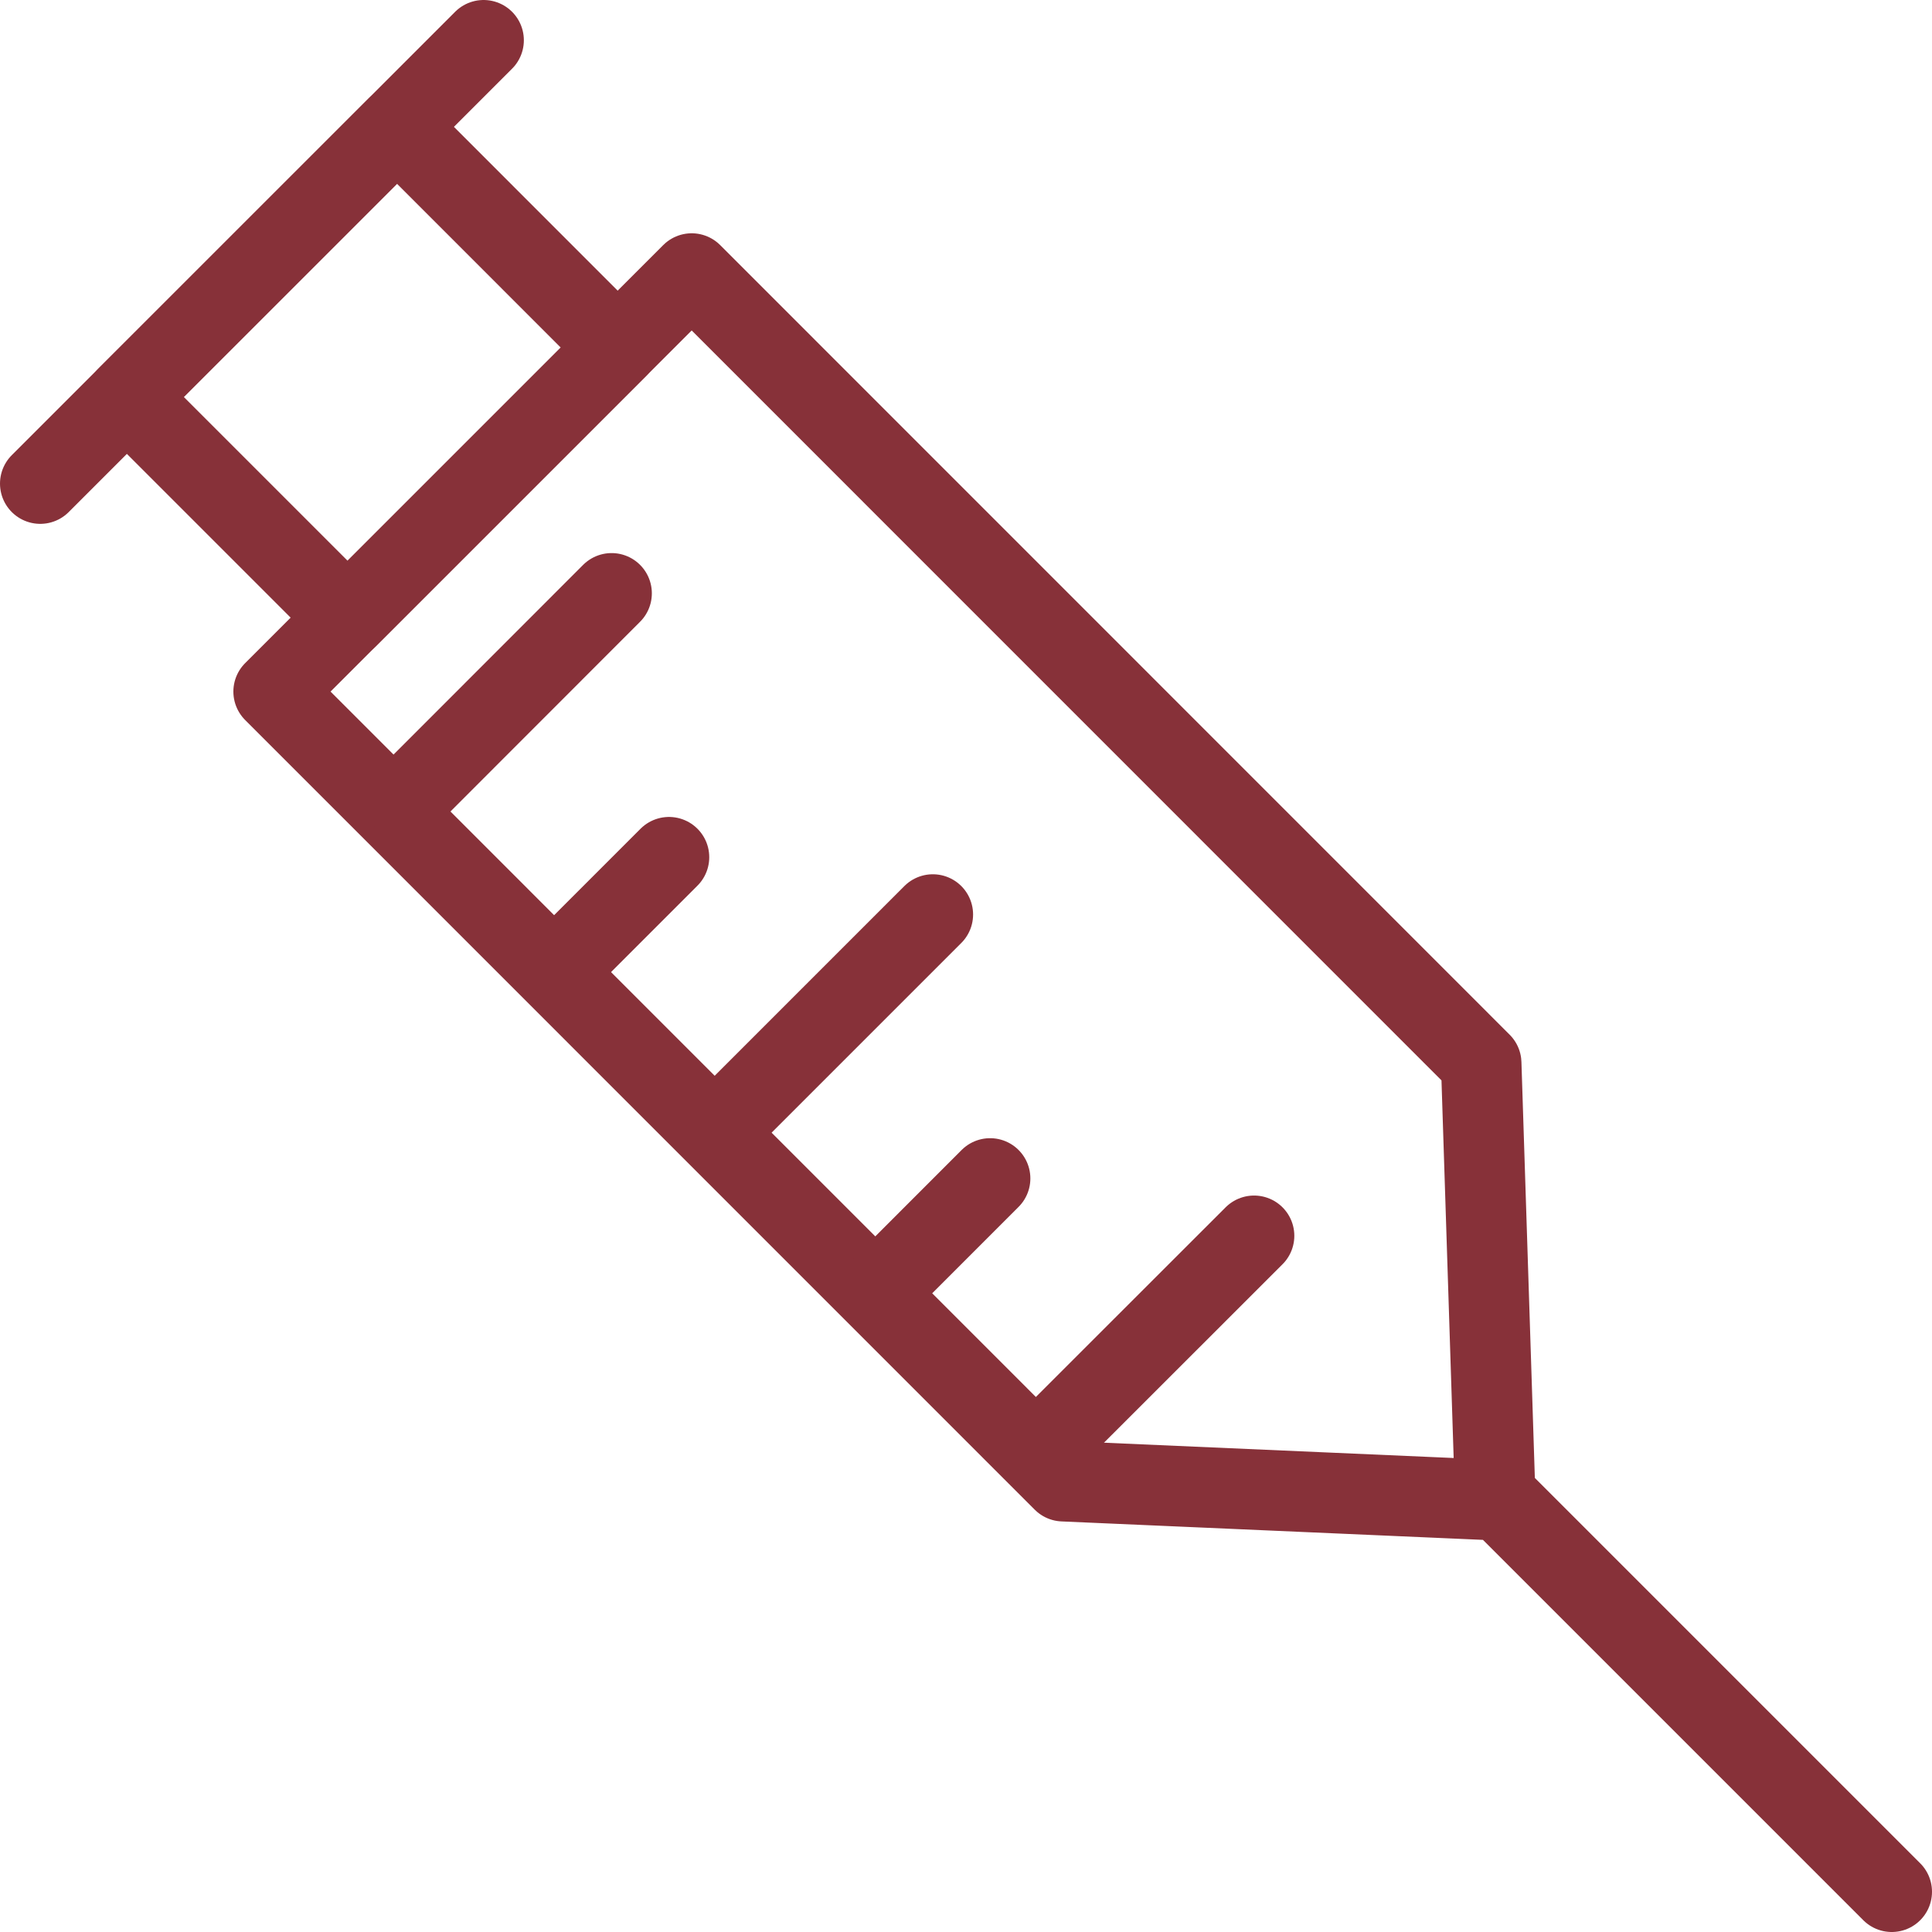
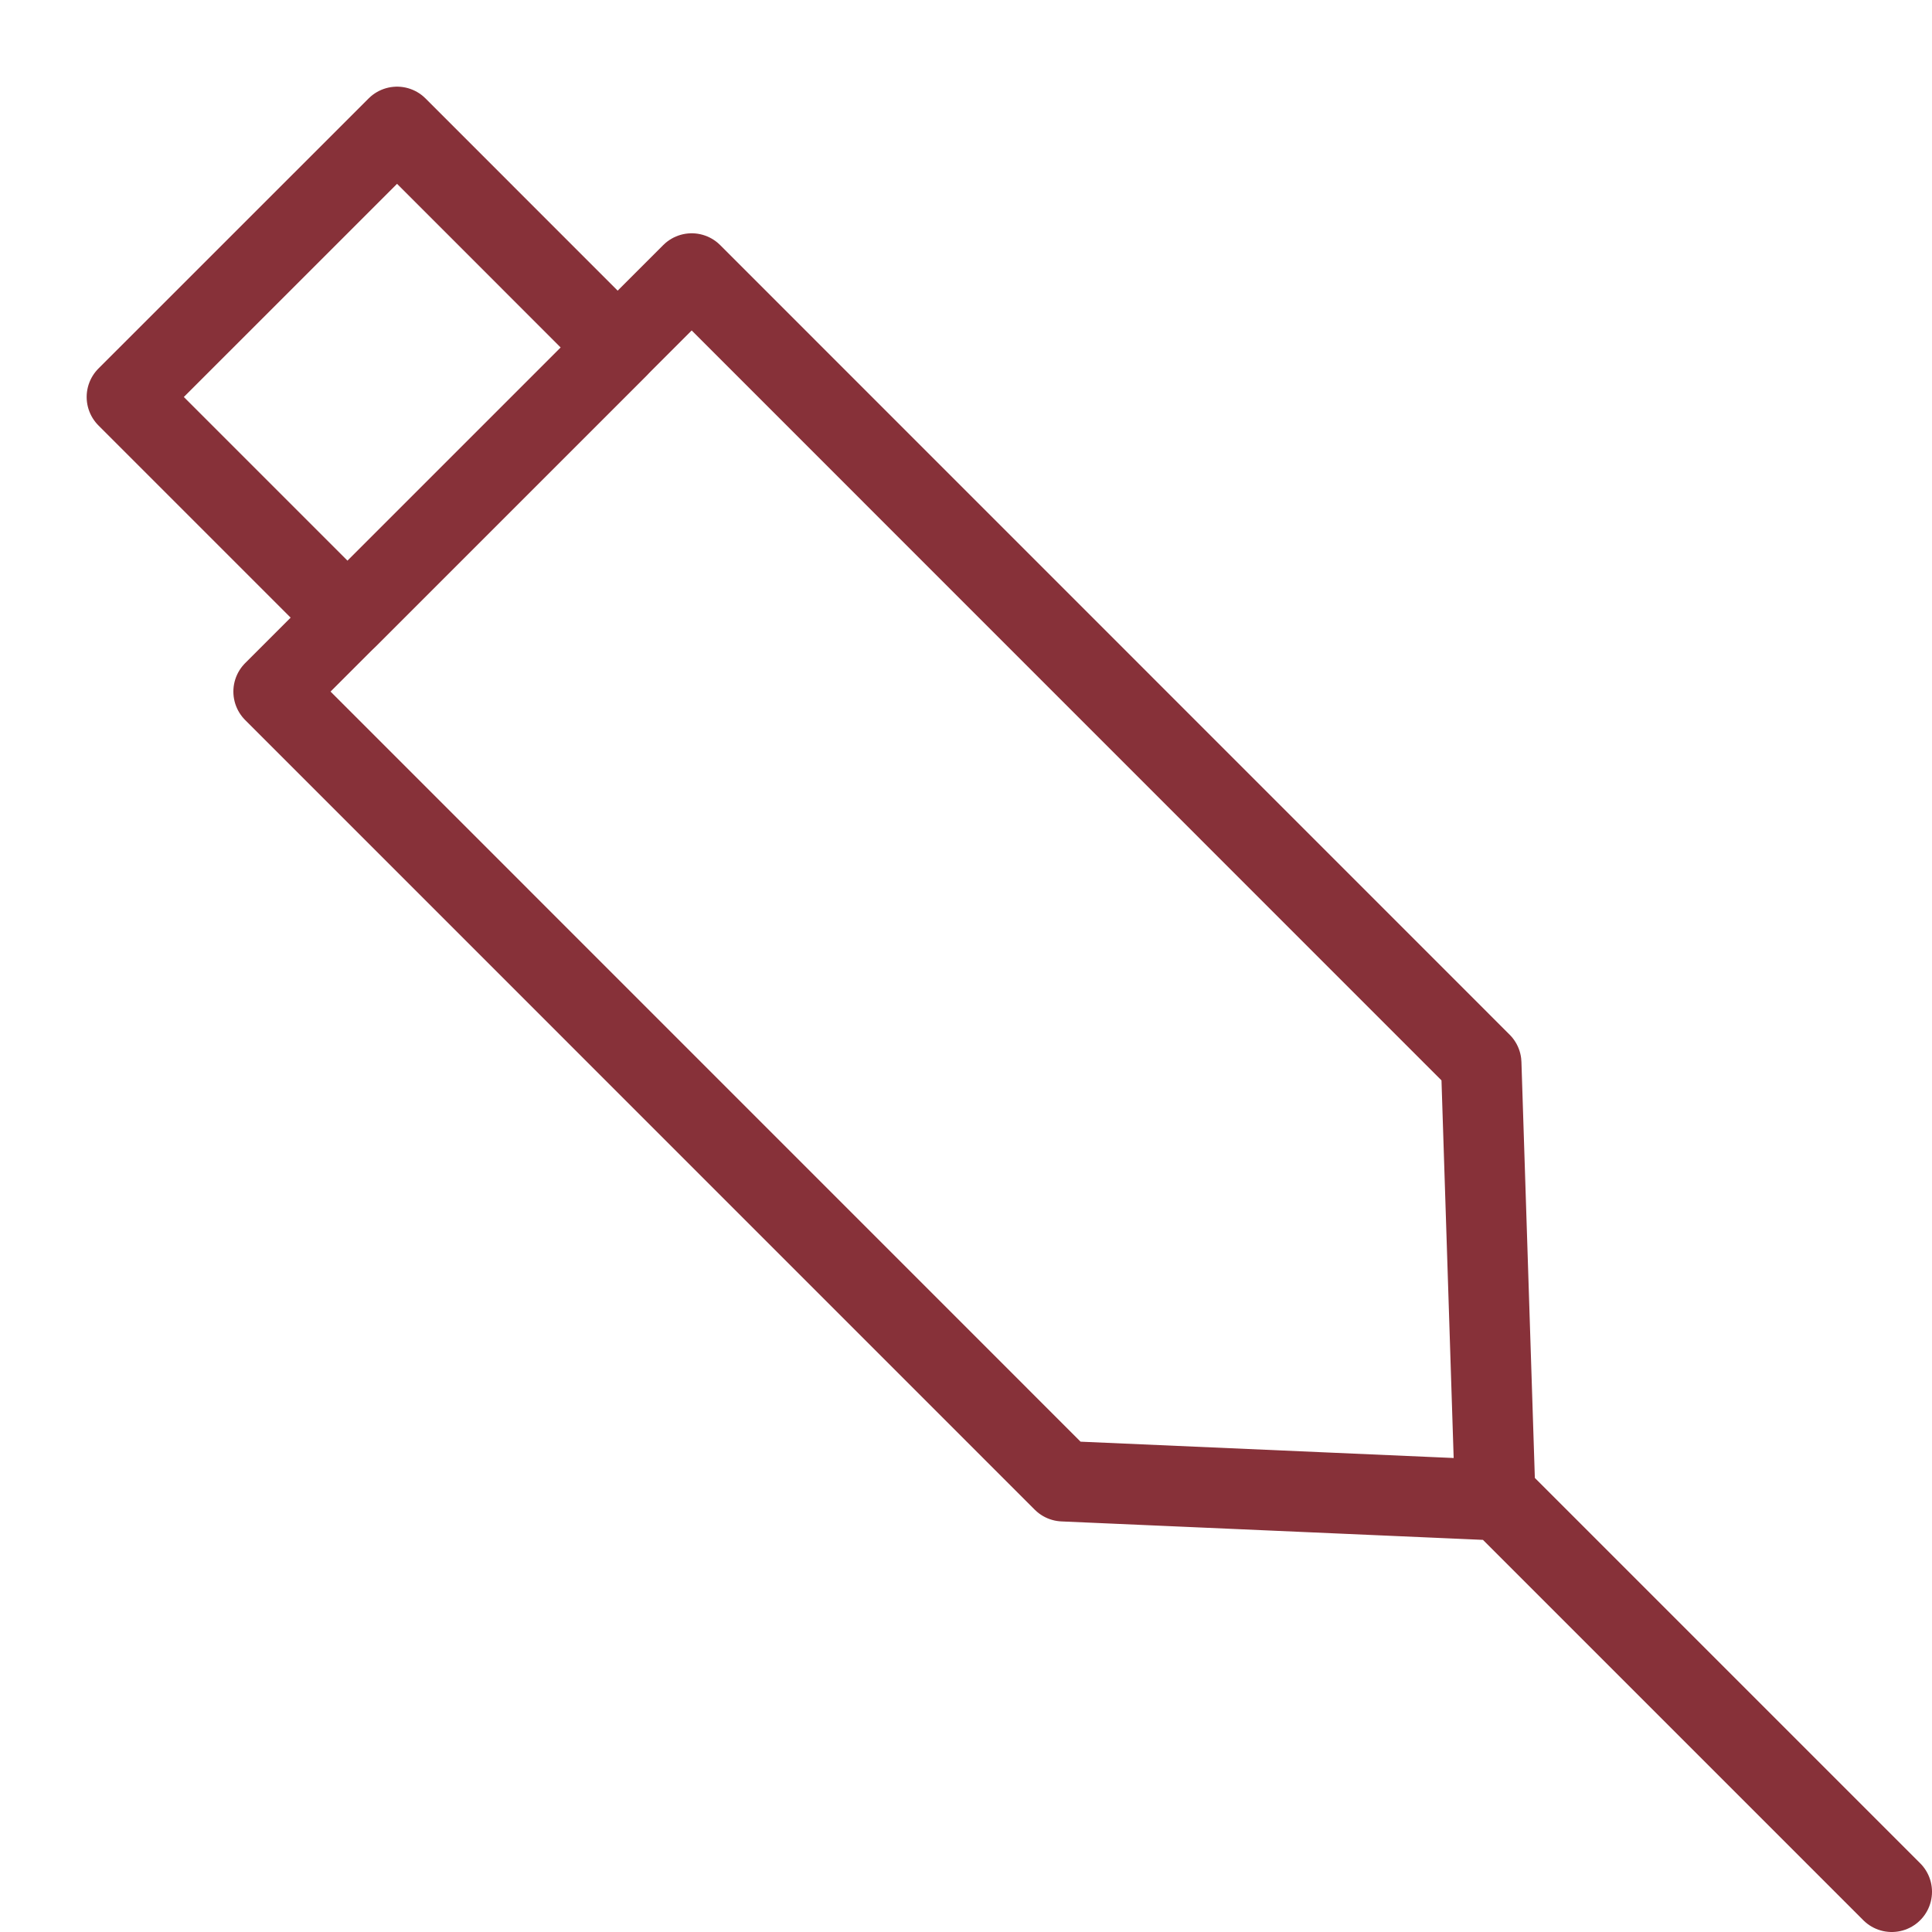
<svg xmlns="http://www.w3.org/2000/svg" width="48" height="48" fill="rgba(135,49,57,1)" viewBox="0 0 48 48">
  <g fill="none" stroke="rgba(135,49,57,1)" stroke-width="2" stroke-linecap="round" stroke-linejoin="round" stroke-miterlimit="10">
    <path d="M36.8 26.414l.35 10.856-10.736-.47L6.798 17.182 17.185 6.796zM37.21 37.21L47 47" />
    <path d="M3.153 9.863l6.712-6.71 5.48 5.482-6.71 6.71z" stroke-width="2" />
-     <path d="M1 12.015L12.015 1M10.065 19.874l5.13-5.133M14.054 23.864l2.567-2.567M18.044 27.853l5.132-5.132M22.035 31.843l2.564-2.565M26.024 35.833l5.133-5.13" />
  </g>
</svg>